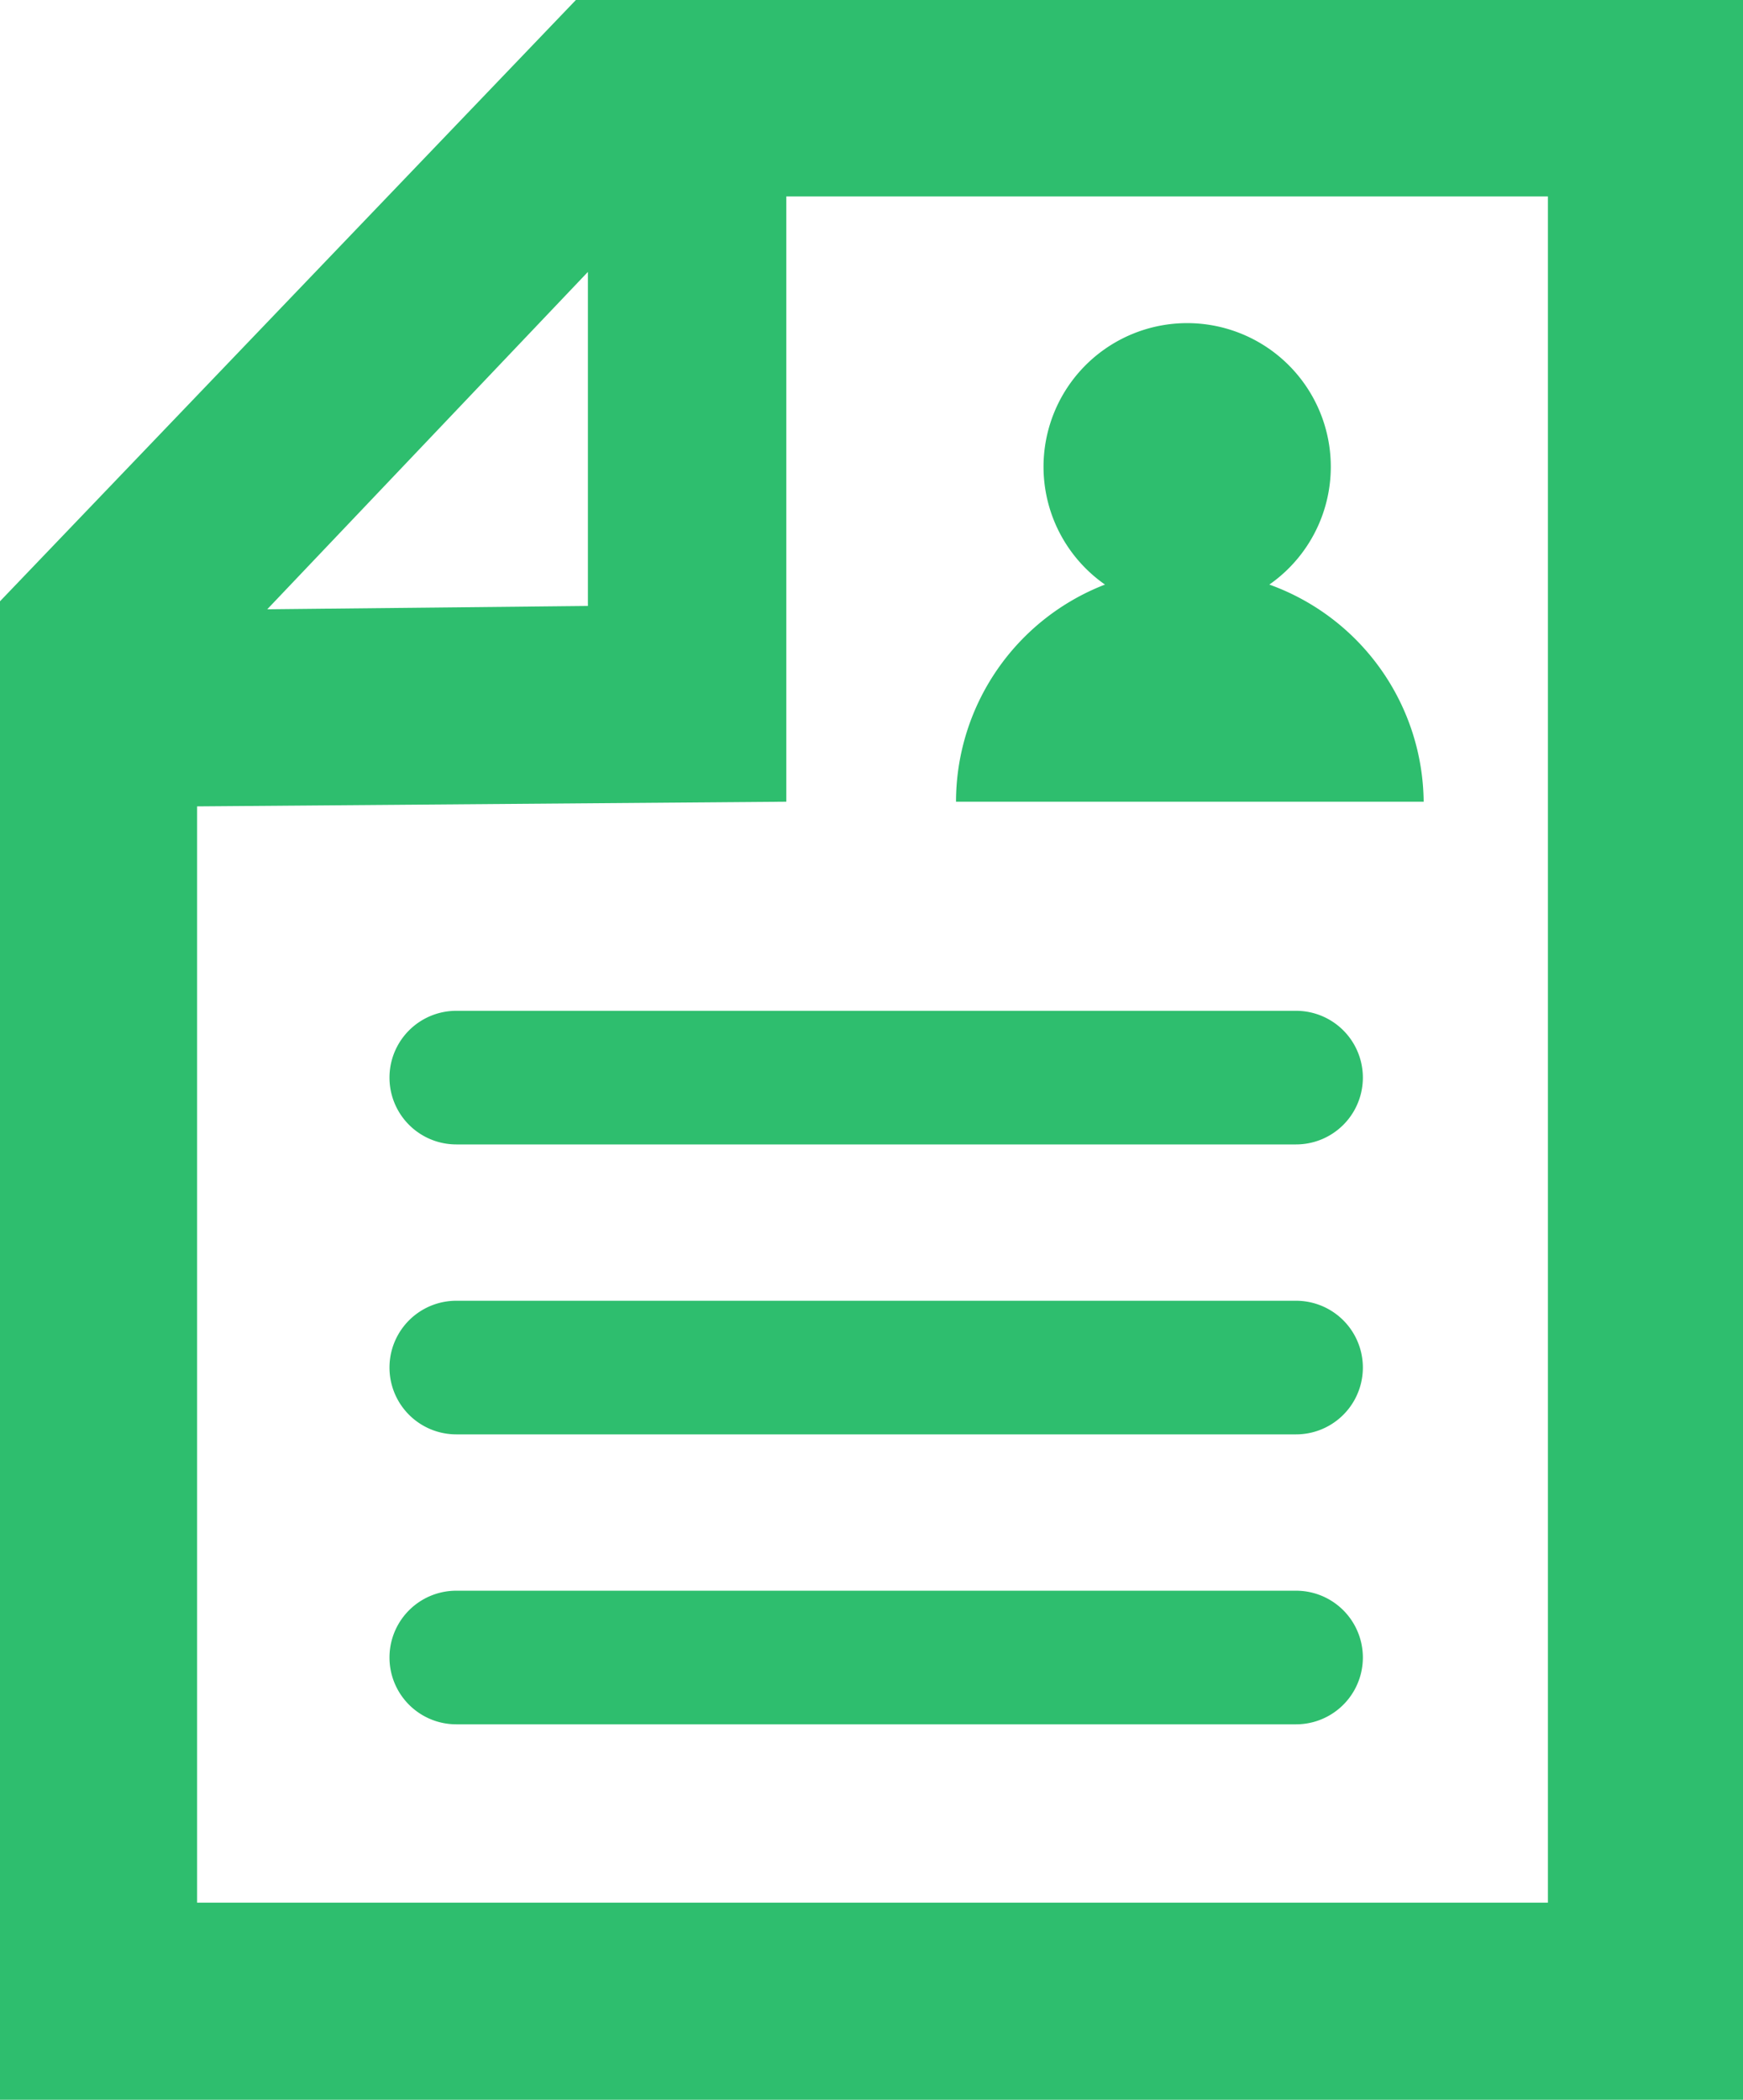
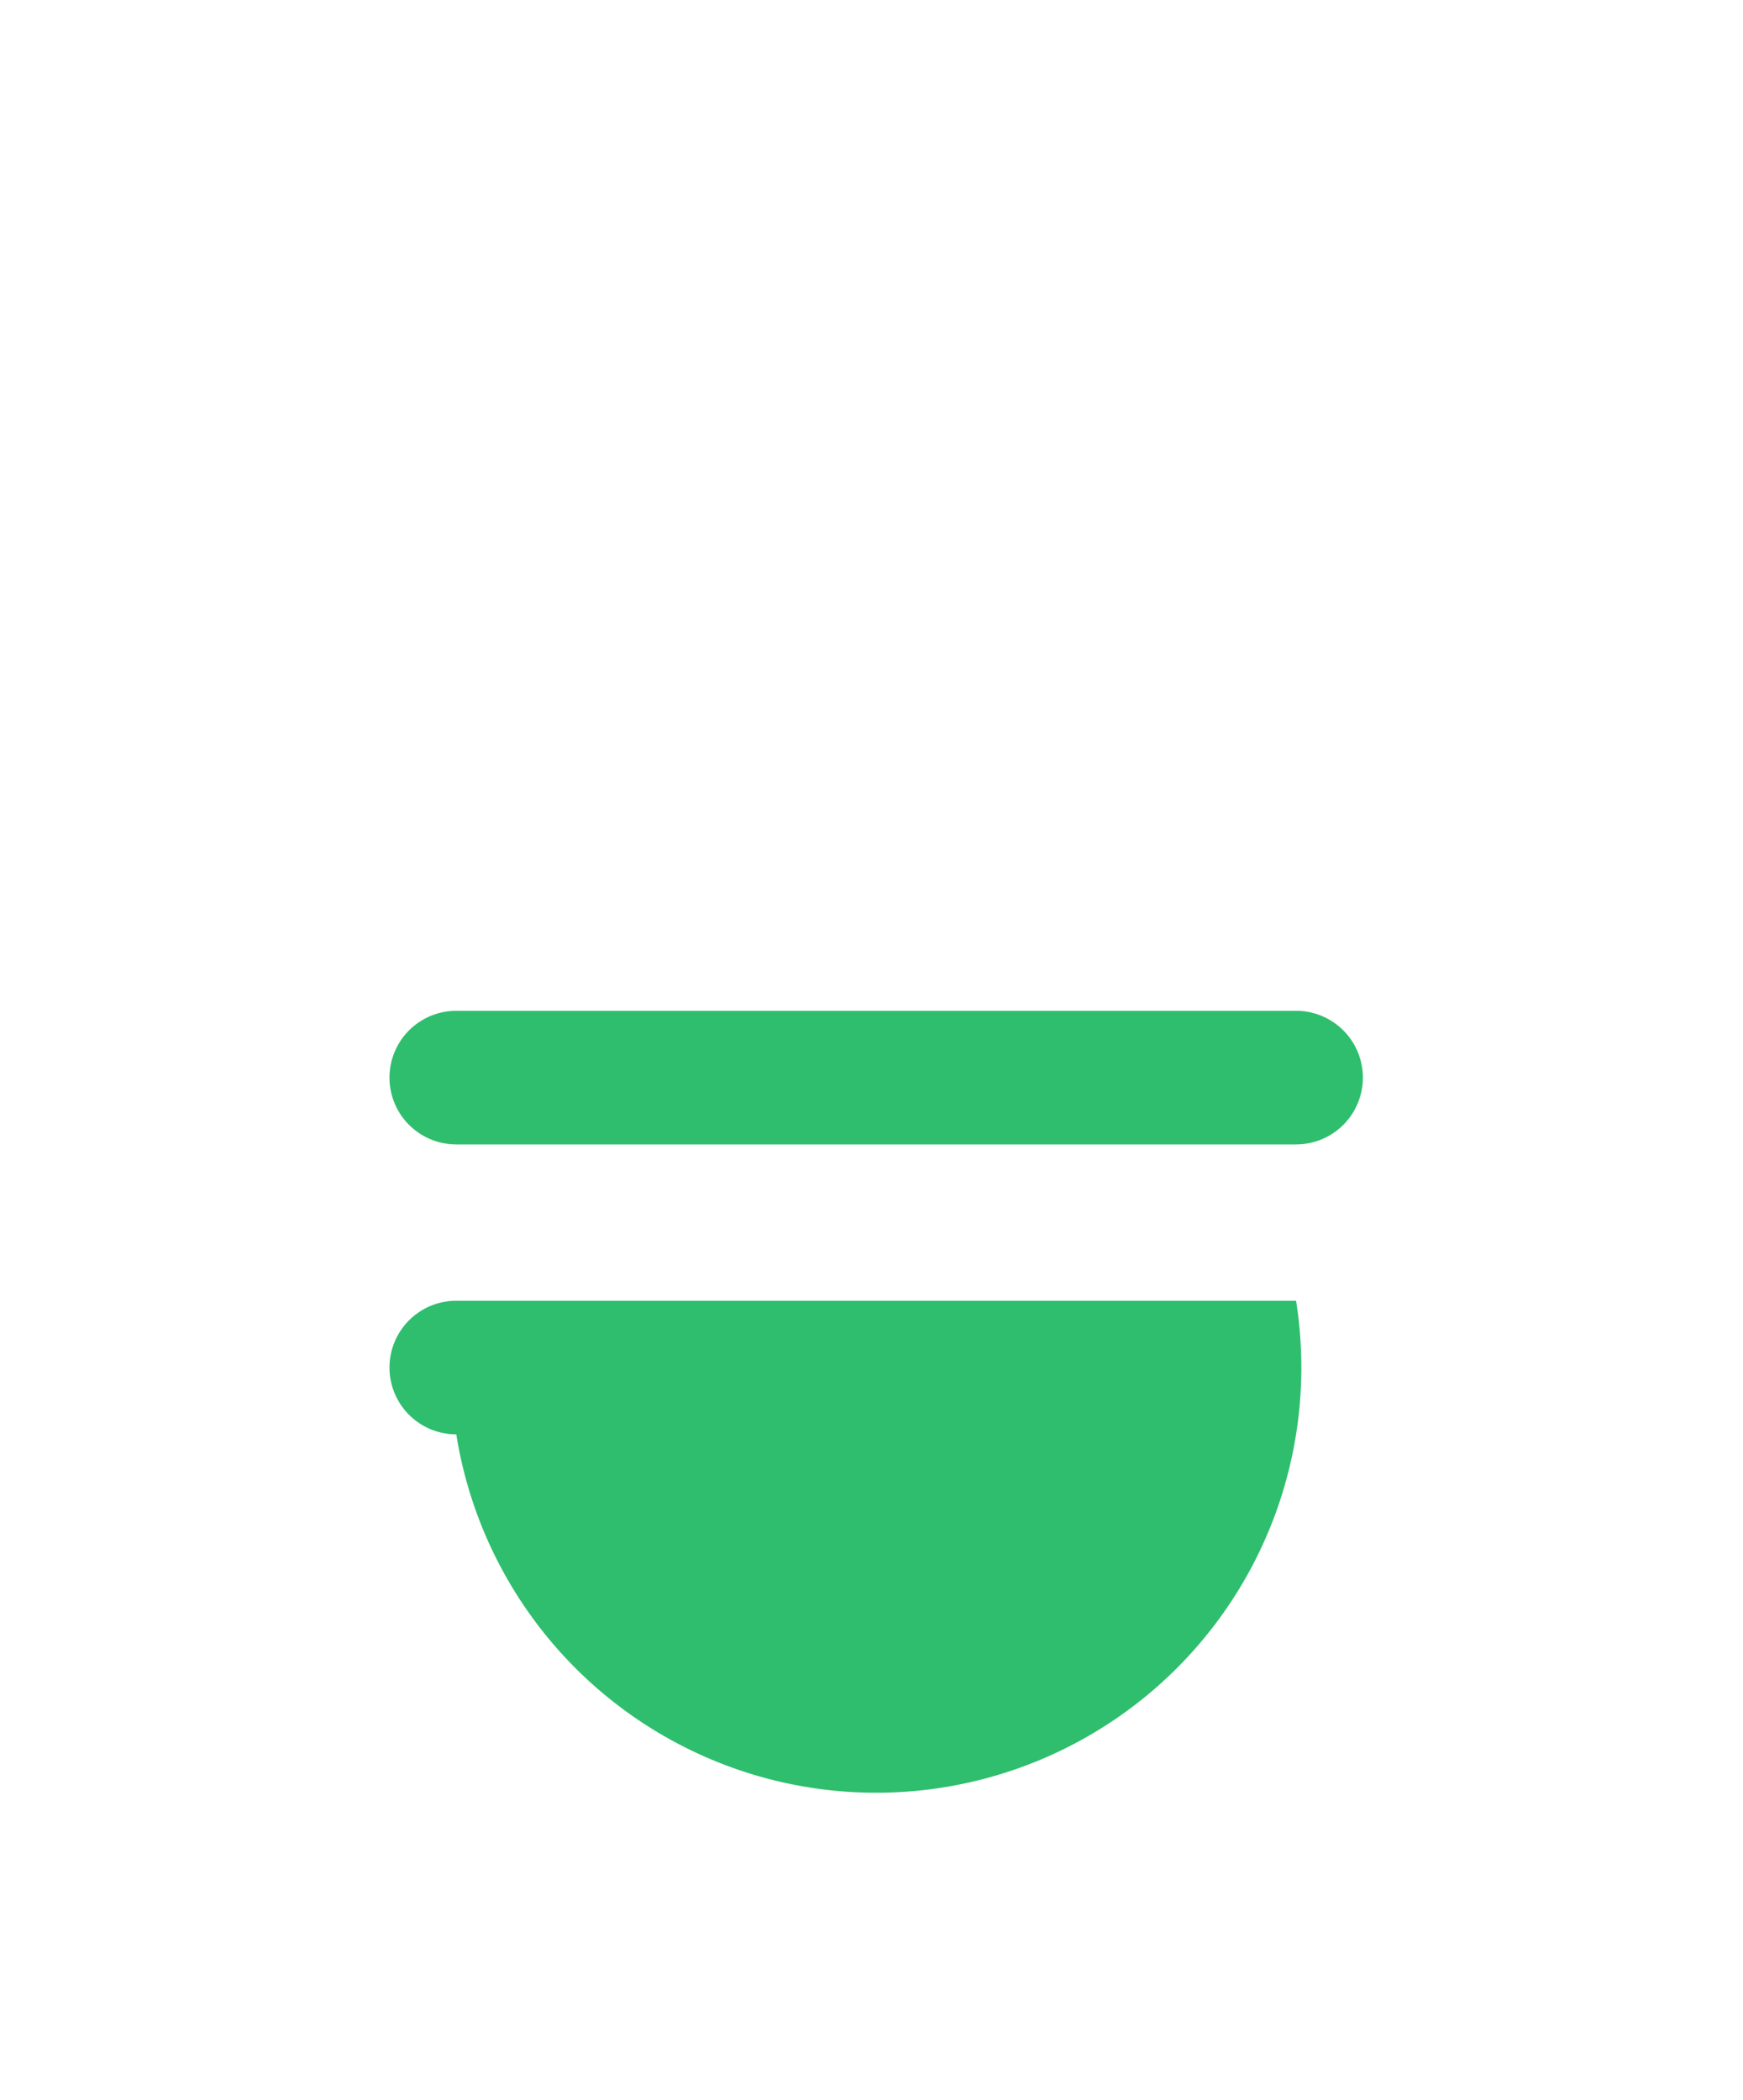
<svg xmlns="http://www.w3.org/2000/svg" viewBox="0 0 26.09 31.43">
  <g fill="#2ebe6e">
-     <path d="M12.67,0H8.62L0,9V31.43H26.09V0H12.67ZM8.8,4.07l0,5L4,9.12ZM23.14,28.48H2.95V12.07L11.77,12l0-9.06h11.4V28.48h0Z" />
    <path d="M19.4,15.13H6.83a1,1,0,0,0,0,2H19.4A1,1,0,1,0,19.4,15.13Z" />
-     <path d="M19.4,19.47H6.83a1,1,0,0,0,0,2H19.4A1,1,0,1,0,19.4,19.47Z" />
-     <path d="M19.4,23.81H6.83a1,1,0,0,0,0,2H19.4A1,1,0,0,0,19.4,23.81Z" />
-     <path d="M19,8.75a2.15,2.15,0,1,0-2.46,0A3.49,3.49,0,0,0,14.31,12h7A3.49,3.49,0,0,0,19,8.75Z" />
+     <path d="M19.4,19.47H6.83a1,1,0,0,0,0,2A1,1,0,1,0,19.4,19.47Z" />
  </g>
</svg>